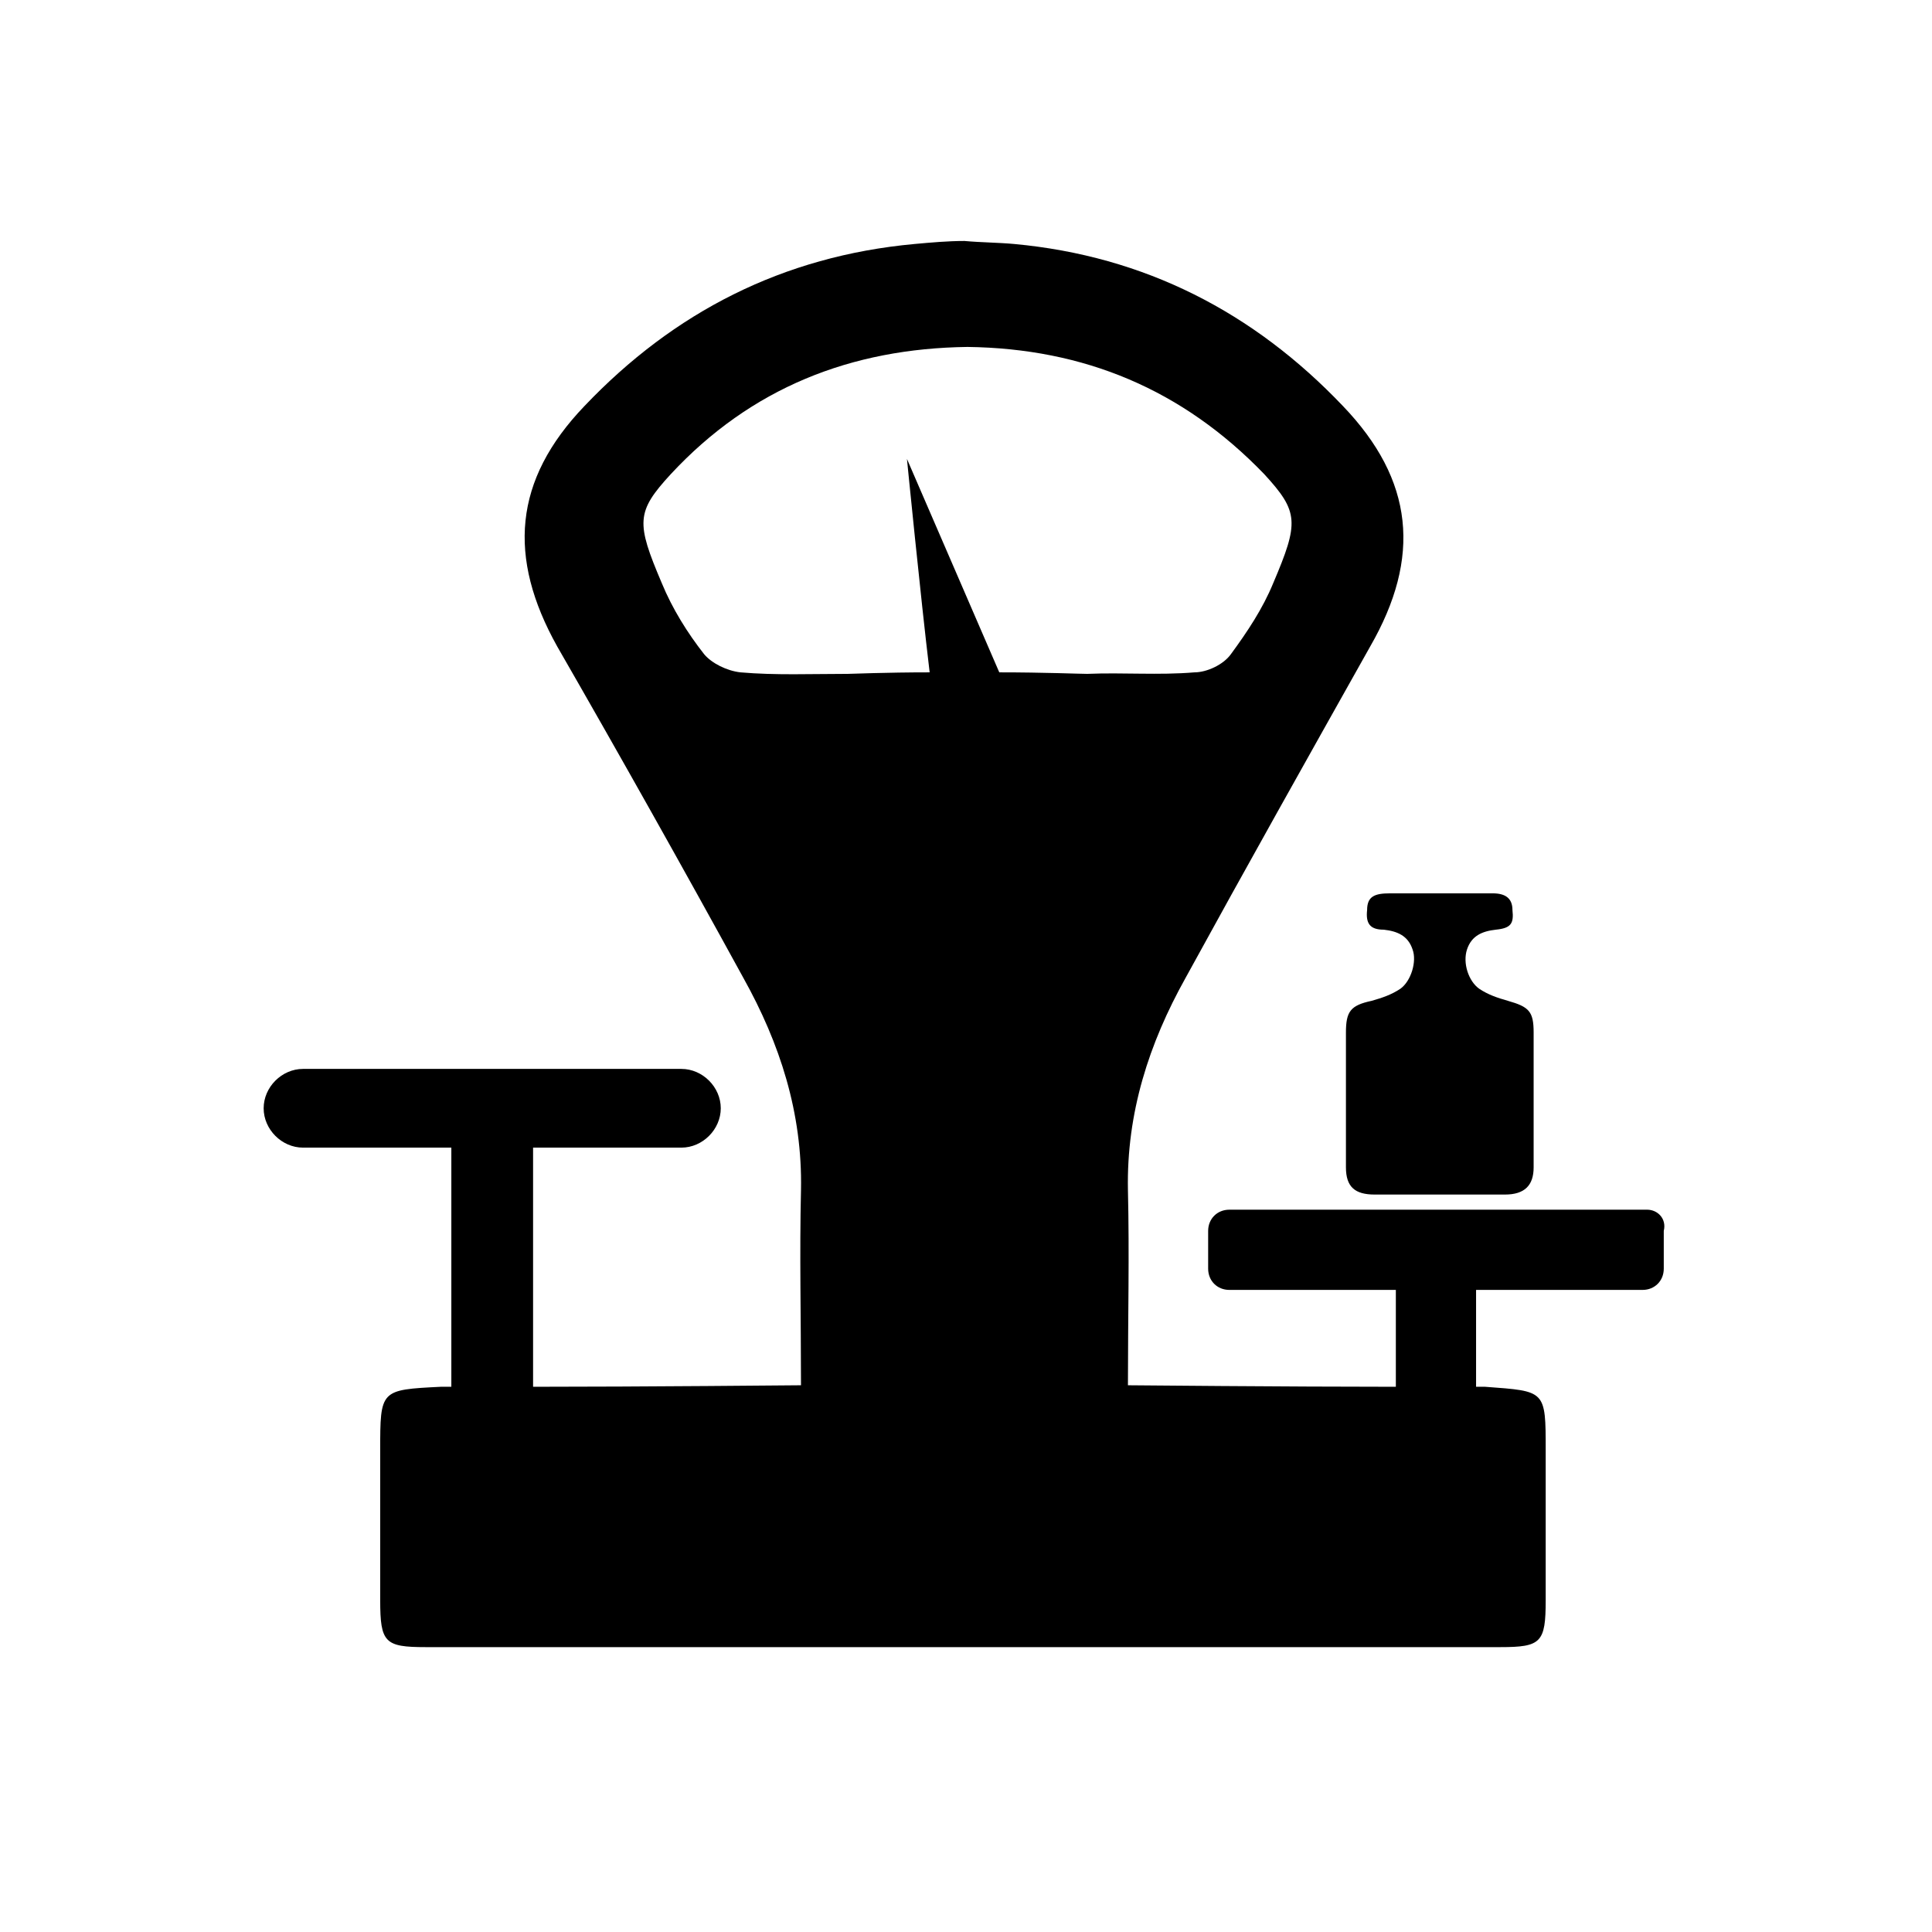
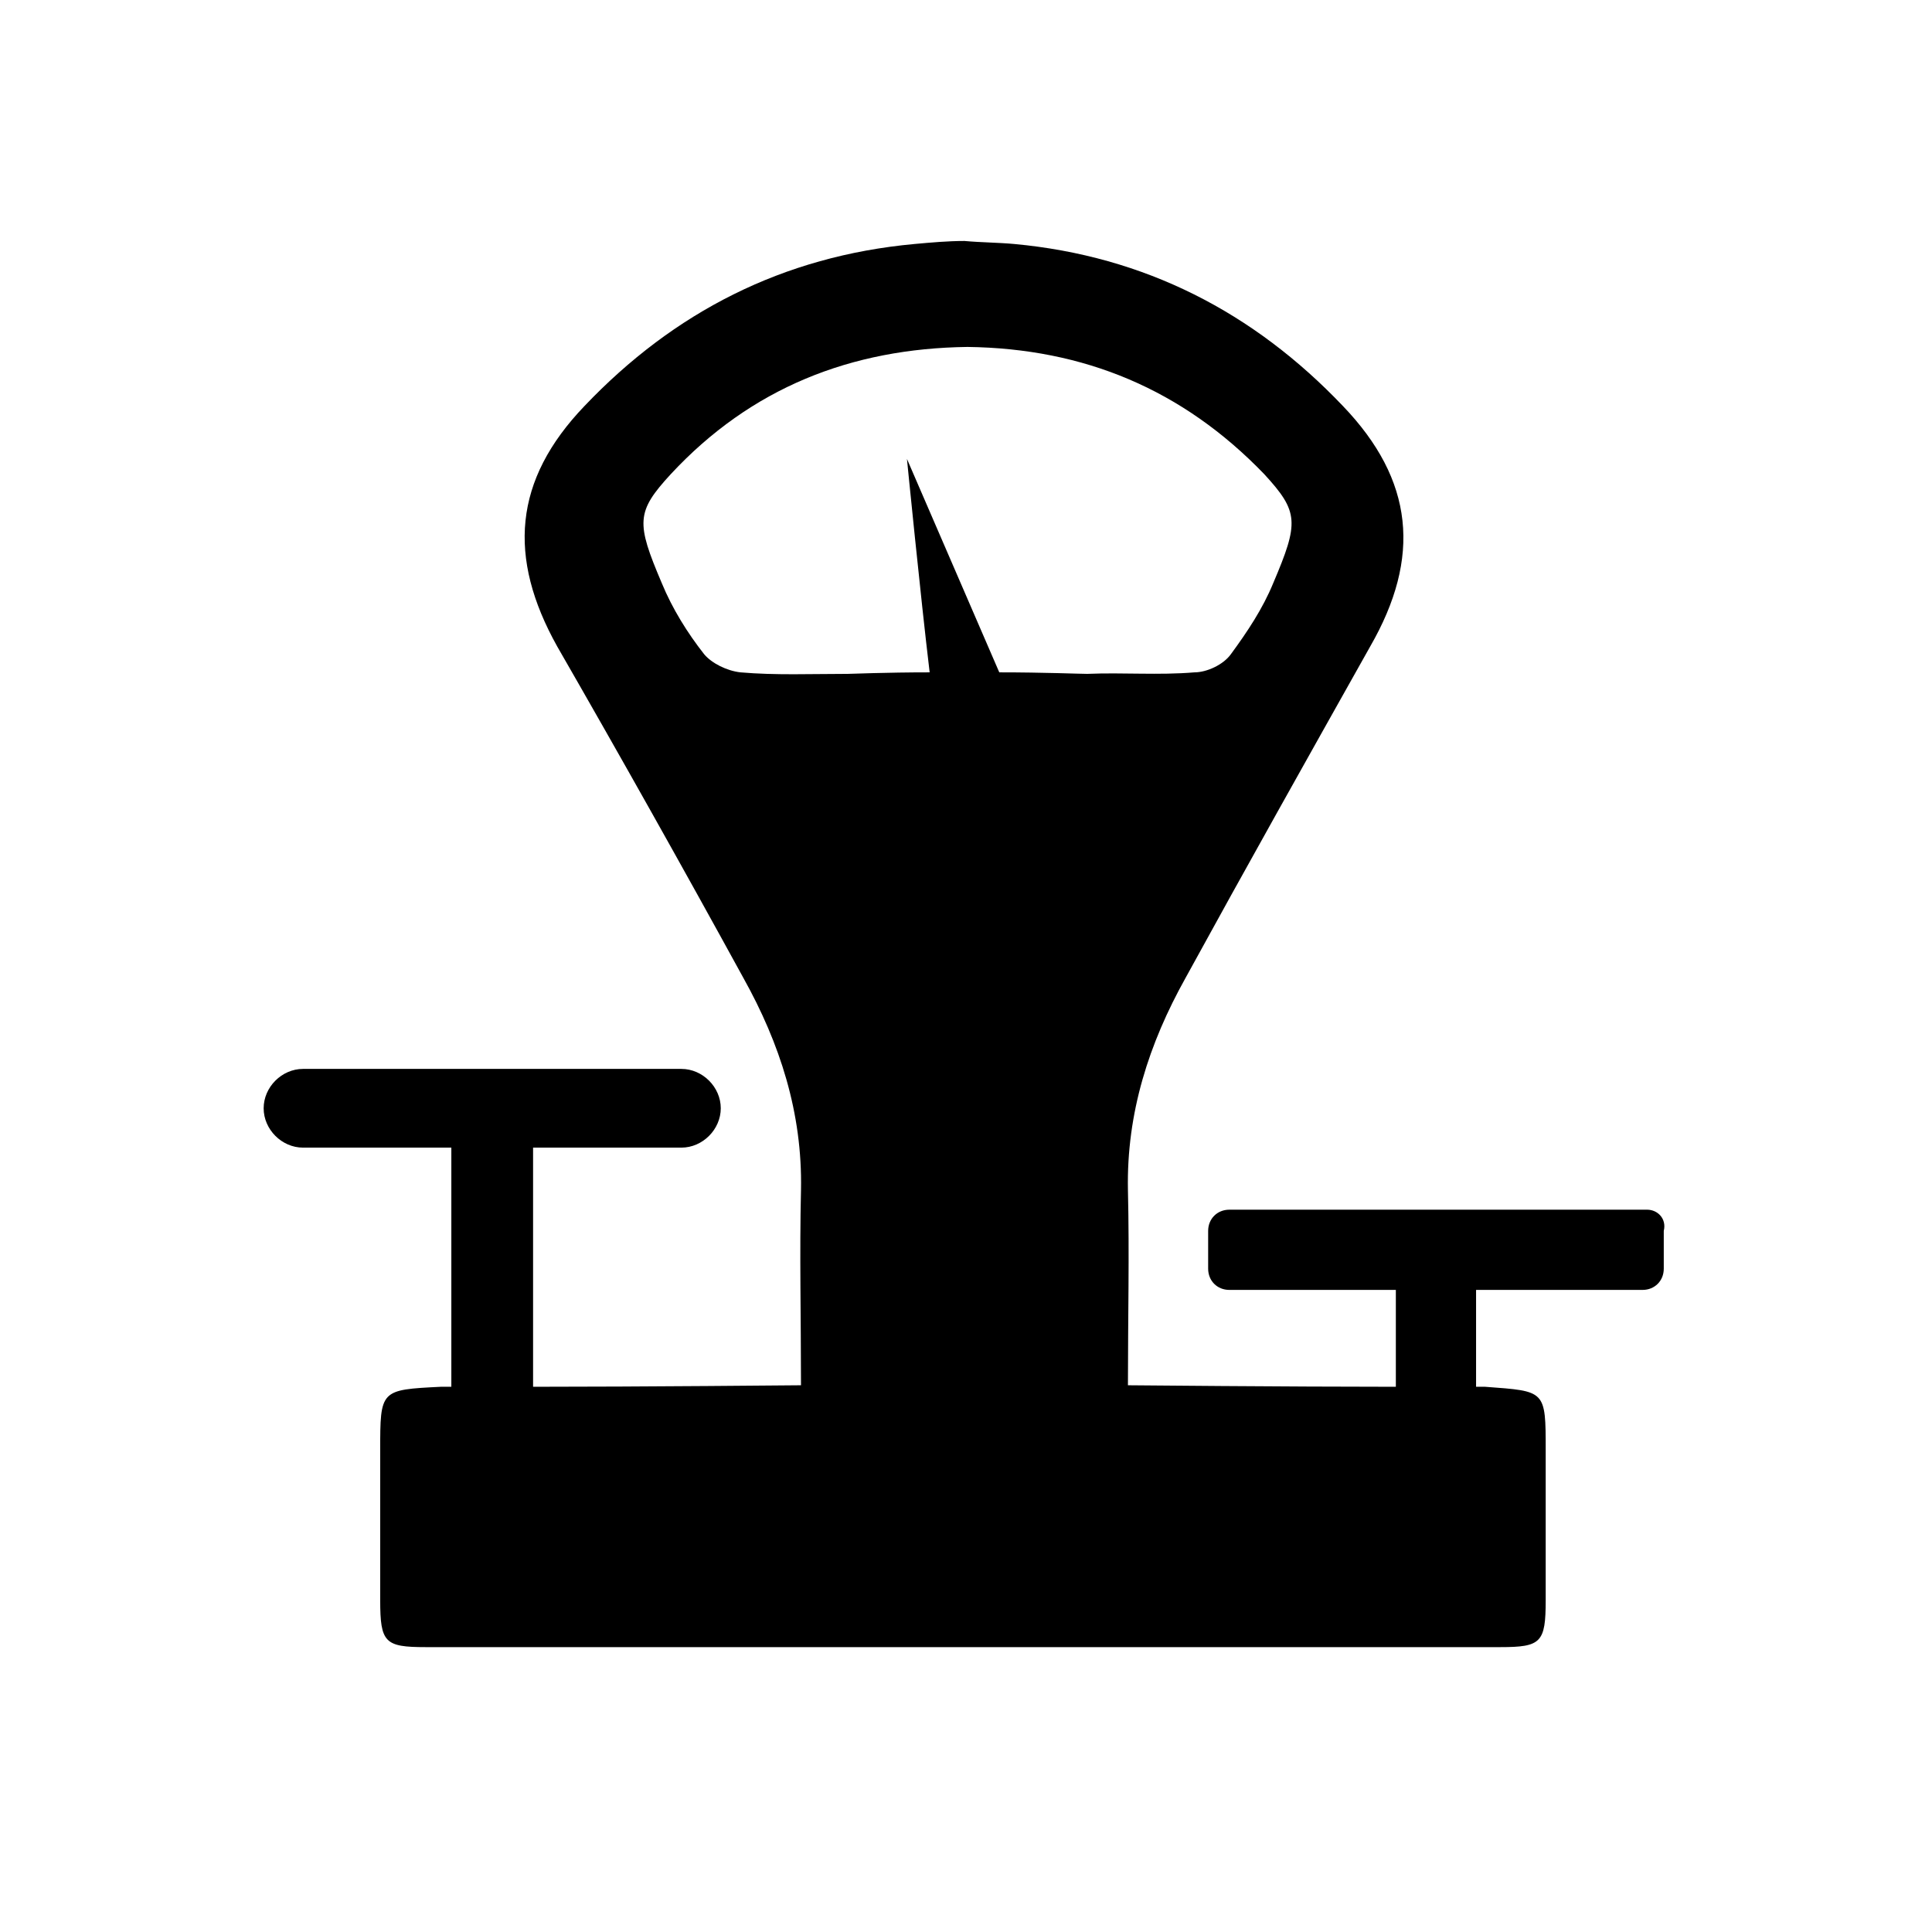
<svg xmlns="http://www.w3.org/2000/svg" fill="#000000" width="800px" height="800px" version="1.1" viewBox="144 144 512 512">
  <g>
-     <path d="m506.3 385.16c-0.402 3.609 0.801 5.215 4.414 5.215 3.609 0.402 6.418 1.605 7.621 5.215 1.203 3.207-0.402 8.422-3.207 10.43-2.406 1.605-4.812 2.406-7.621 3.207-5.617 1.203-6.82 2.809-6.82 8.422v17.648 18.051c0 5.215 2.406 7.219 7.621 7.219h16.848 0.402 0.402 16.848c5.215 0 7.621-2.406 7.621-7.219v-18.051-17.648c0-5.617-1.203-6.82-6.82-8.422-2.809-0.801-5.215-1.605-7.621-3.207-2.809-2.004-4.414-6.82-3.207-10.43 1.203-3.609 4.012-4.812 7.621-5.215 4.012-0.402 4.812-1.605 4.414-5.215 0-3.207-2.004-4.414-5.215-4.414h-13.637-13.637c-4.023 0.004-6.027 0.805-6.027 4.414z" />
    <path d="m580.5 464.58h-110.71c-3.207 0-5.617 2.406-5.617 5.617v10.027c0 3.207 2.406 5.617 5.617 5.617h44.125v25.672c-28.078 0-71-0.402-71-0.402 0-17.648 0.402-34.898 0-51.746-0.402-20.457 5.617-38.91 15.242-56.156 16.043-29.281 32.492-58.562 48.938-87.848 13.637-23.668 11.633-44.125-7.219-63.777-23.668-24.867-52.547-39.711-87.043-42.918-4.414-0.402-8.828-0.402-13.238-0.805-4.414 0-8.824 0.402-13.238 0.801-34.898 3.207-63.777 18.051-87.445 42.922-18.852 19.656-20.457 40.113-7.219 63.777 16.848 29.285 33.293 58.566 49.34 87.848 9.625 17.25 15.645 35.699 15.242 56.156-0.402 16.848 0 33.695 0 51.746 0 0-42.52 0.402-71 0.402v-63.379h39.309c5.617 0 10.43-4.812 10.43-10.43s-4.812-10.43-10.43-10.43h-100.28c-5.617 0-10.43 4.812-10.43 10.43s4.812 10.43 10.43 10.43h39.309v63.379h-2.809c-16.043 0.801-16.043 0.801-16.043 16.848v39.711c0 11.23 1.203 12.434 12.035 12.434h77.418 64.98 64.98 77.418c10.832 0 12.035-1.203 12.035-12.434v-39.711c0-16.043 0-15.645-16.043-16.848h-2.406v-25.672h44.125c3.207 0 5.617-2.406 5.617-5.617v-10.027c0.793-3.211-1.613-5.617-4.422-5.617zm-171.68-142.4-24.469-56.559s3.609 36.504 6.016 56.559c-11.633 0-20.859 0.402-21.66 0.402-9.625 0-19.254 0.402-28.48-0.402-3.609-0.402-7.621-2.406-9.625-4.812-4.414-5.617-8.422-12.035-11.23-18.852-6.82-16.043-6.82-18.852 2.406-28.879 21.258-22.863 47.734-33.293 78.621-33.695 30.887 0.402 56.961 11.23 78.621 33.695 9.227 10.027 9.227 12.836 2.406 28.879-2.809 6.82-6.82 12.836-11.23 18.852-2.004 2.809-6.418 4.812-9.625 4.812-9.625 0.801-18.852 0-28.48 0.402-2.012 0-11.238-0.402-23.27-0.402z" />
  </g>
</svg>